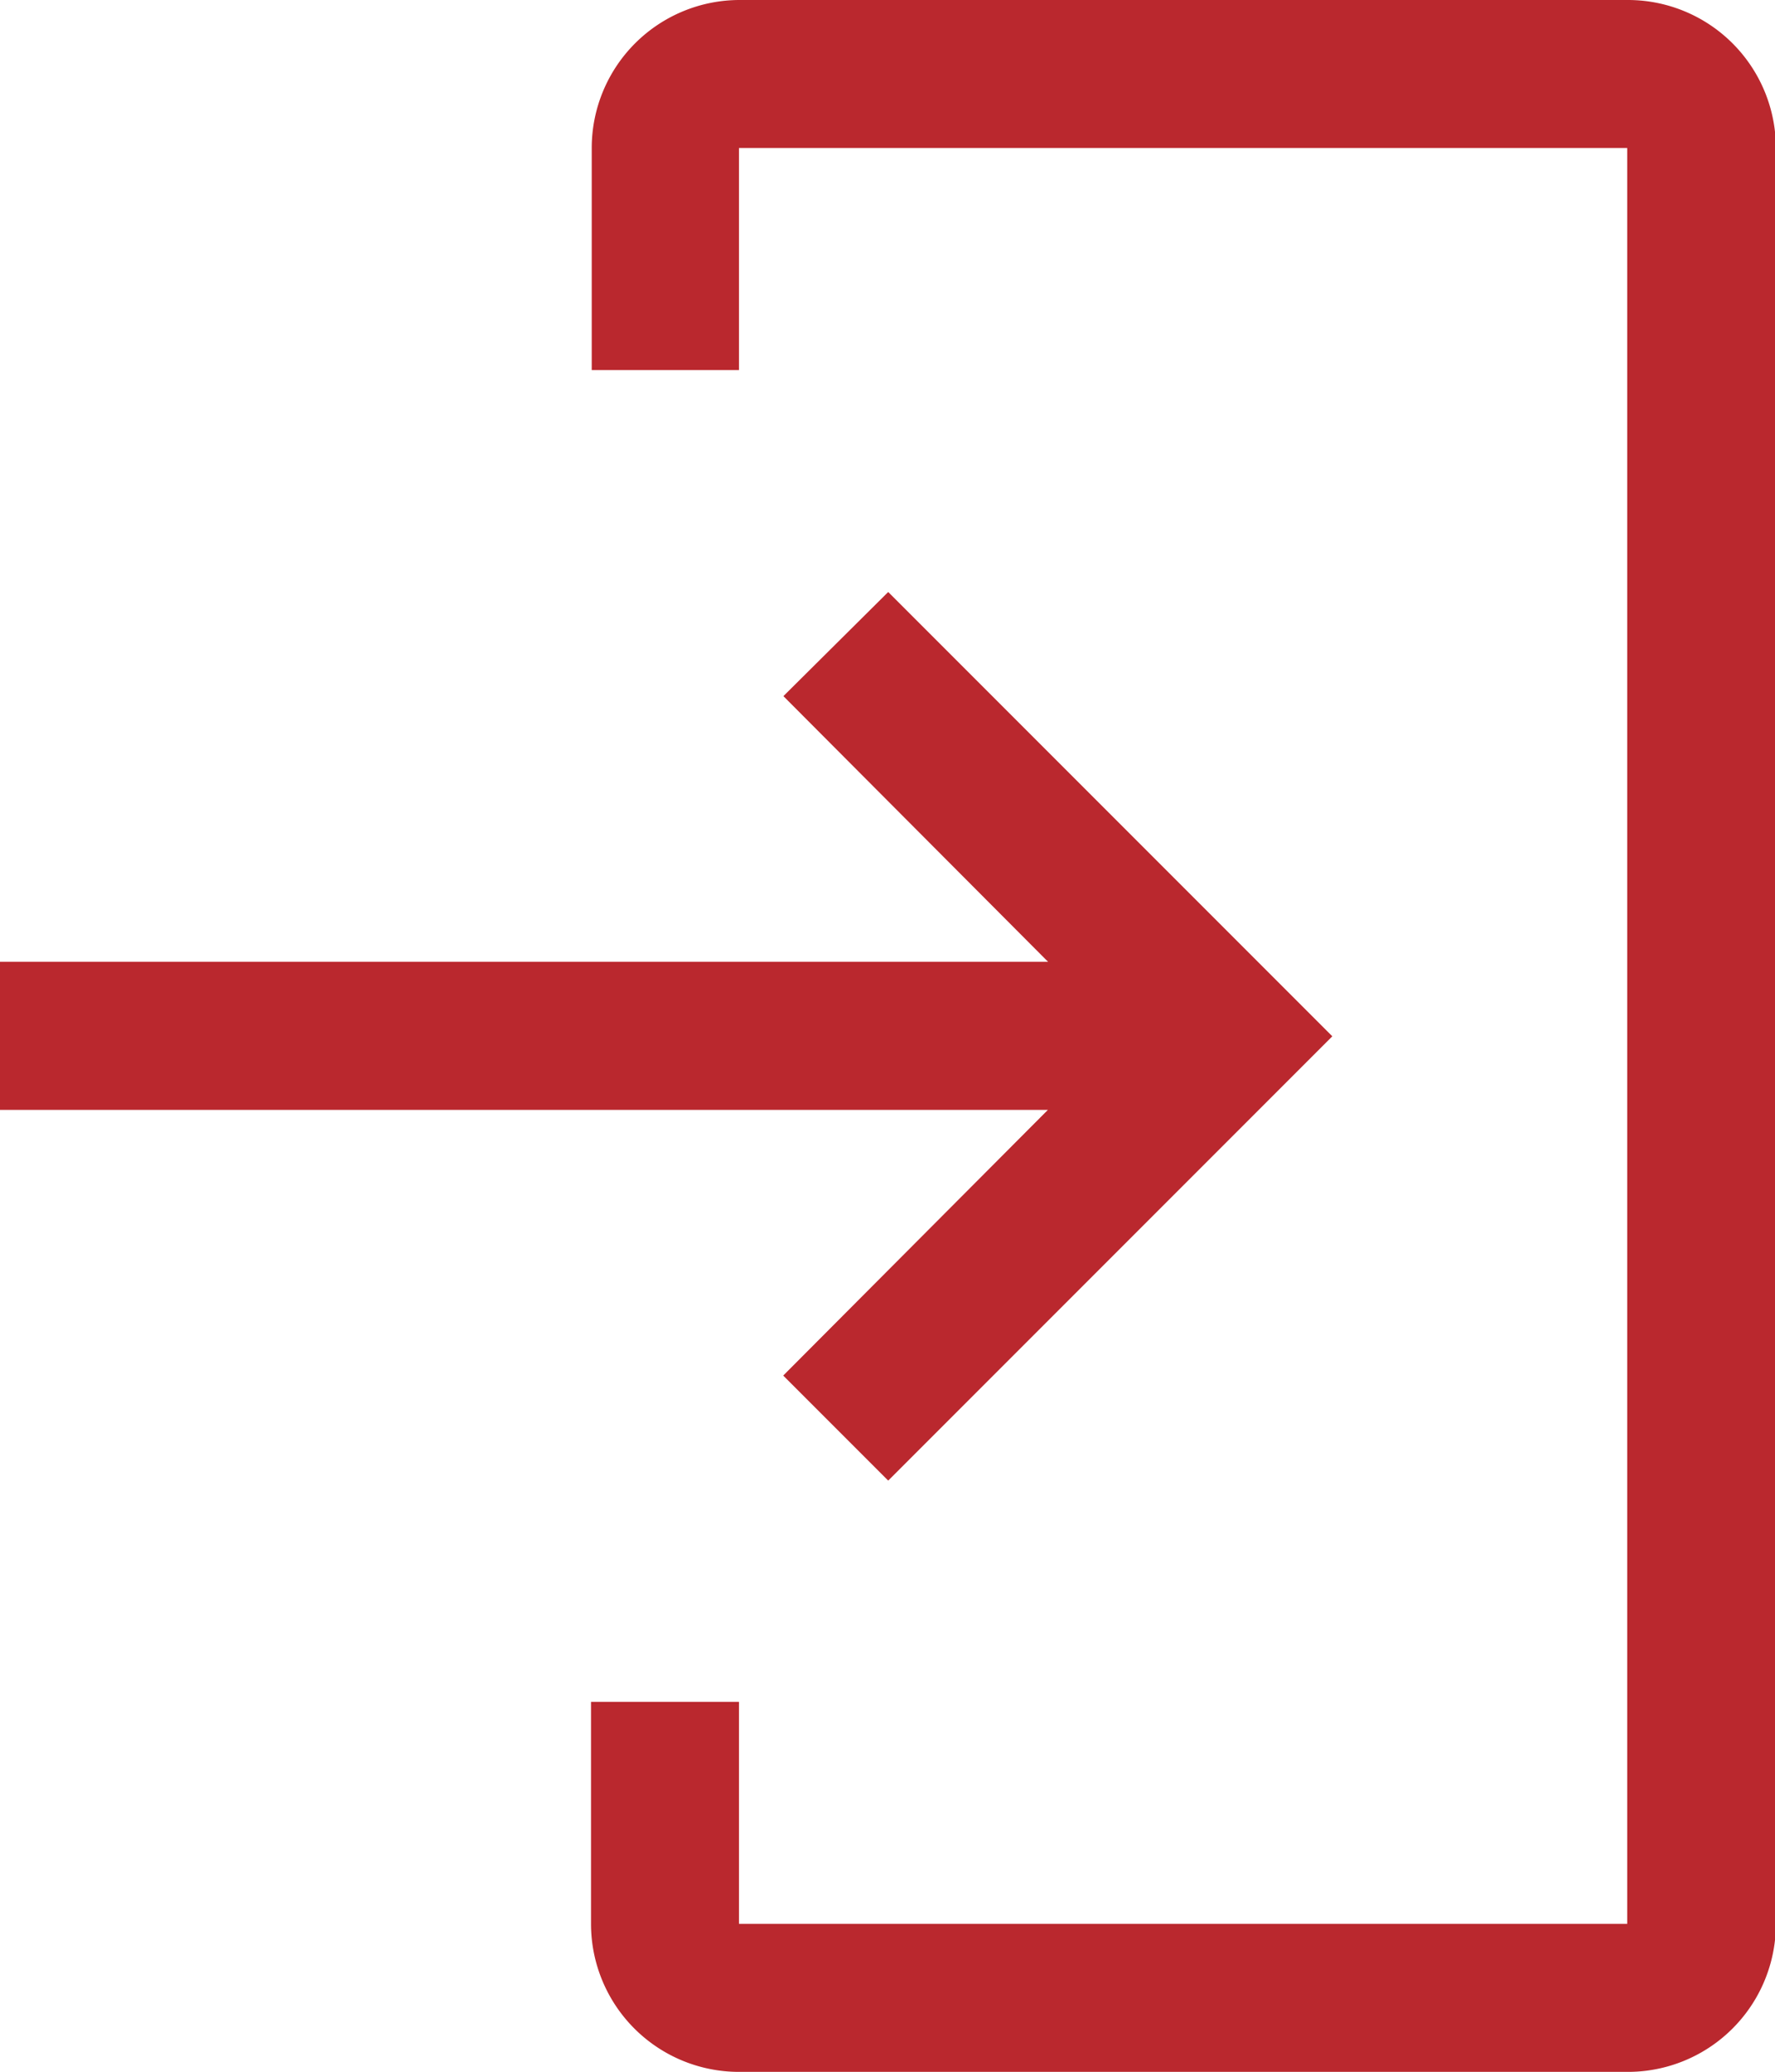
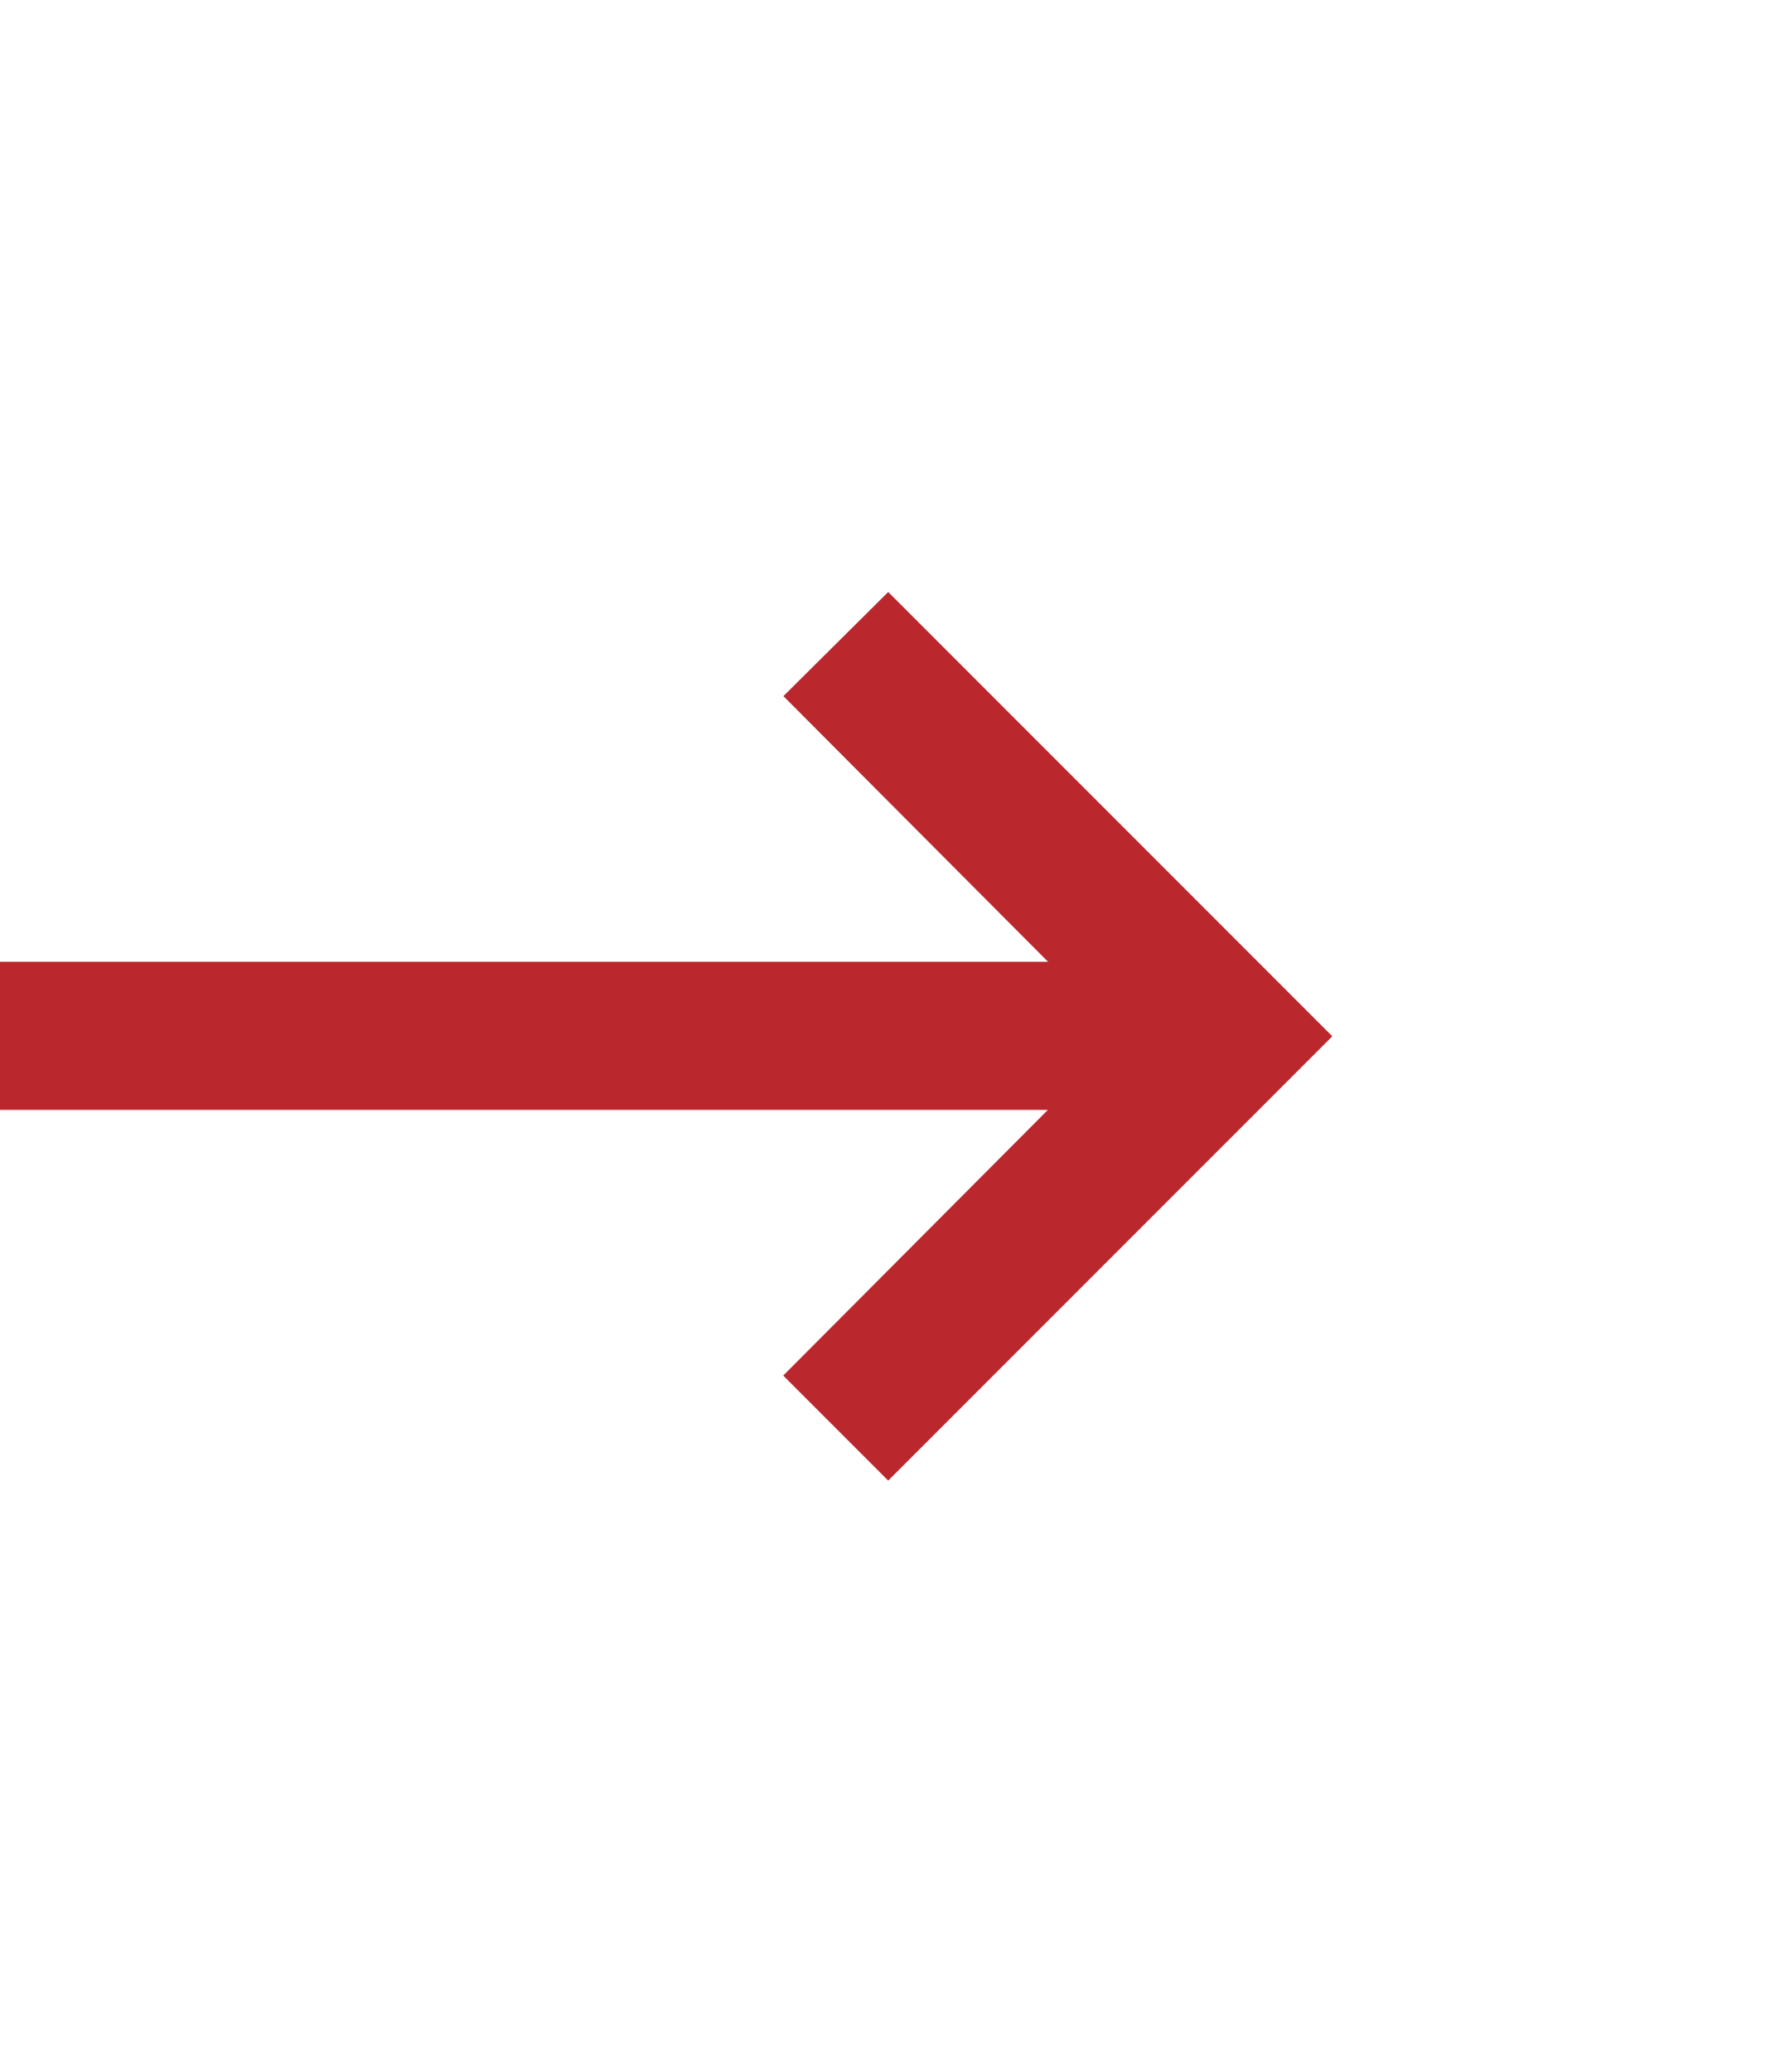
<svg xmlns="http://www.w3.org/2000/svg" id="login" width="9.992" height="11.658" viewBox="0 0 9.992 11.658">
-   <path id="Path_1" data-name="Path 1" d="M19.329,13.908h-5a.833.833,0,0,1-.833-.833V11.826h.833v1.249h5V3.083h-5V4.332H13.5V3.083a.833.833,0,0,1,.833-.833h5a.833.833,0,0,1,.833.833v9.992A.833.833,0,0,1,19.329,13.908Z" transform="translate(-10.169 -2.25)" fill="#ba282e" />
  <path id="Path_2" data-name="Path 2" d="M8.909,15.659l1.49-1.495H4.5v-.833h5.9l-1.49-1.495L9.5,11.25l2.5,2.5-2.5,2.5Z" transform="translate(-4.5 -7.919)" fill="#ba282e" />
</svg>